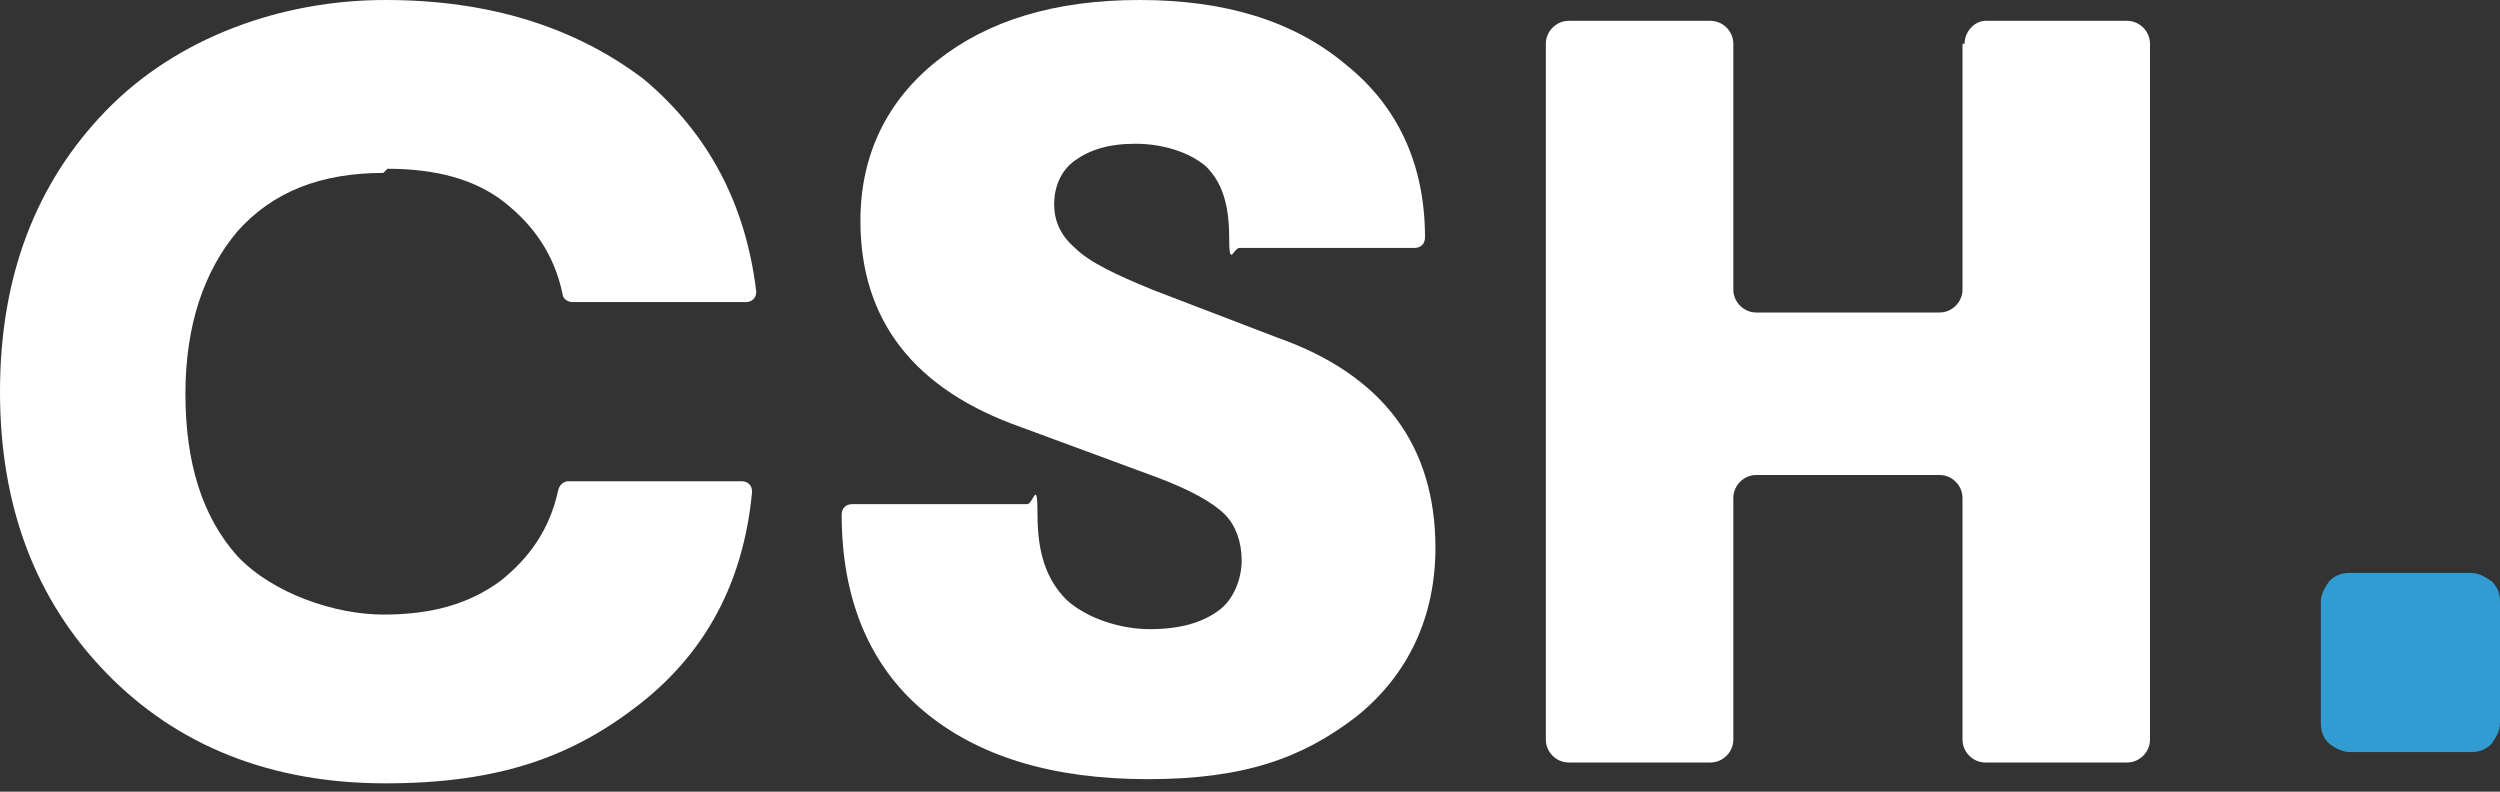
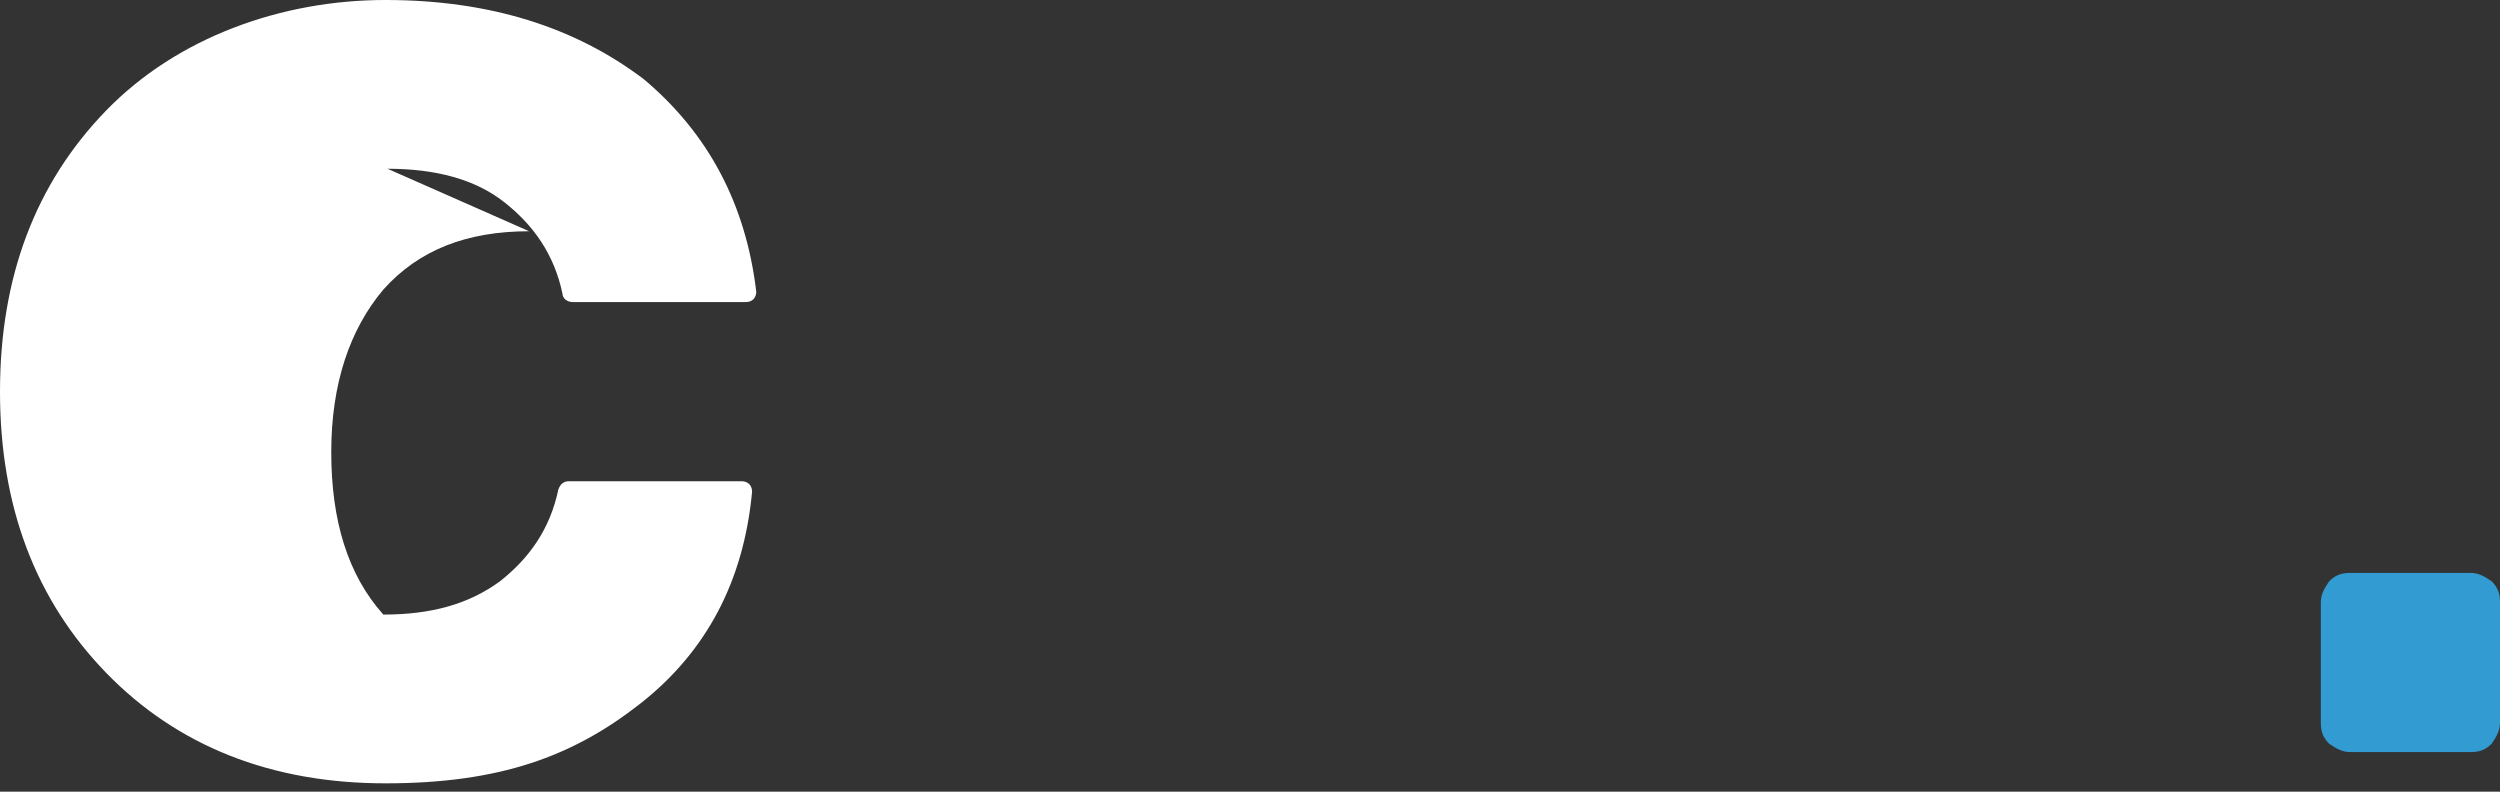
<svg xmlns="http://www.w3.org/2000/svg" version="1.1" viewBox="0 0 120 38">
  <rect x="0" y="0" width="120" height="38" fill="#333333" stroke="none" />
  <defs>
    <style>
      .cls-1 {
        fill: #fff;
      }

      .cls-2 {
        fill: #319bd2;
      }
    </style>
  </defs>
  <g>
    <g id="Laag_1">
-       <path class="cls-1" d="M18.6,8.1c2.3,0,4.2.5,5.6,1.6,1.4,1.1,2.4,2.5,2.8,4.4,0,.2.2.4.5.4h8.3c.3,0,.5-.2.5-.5-.5-4.2-2.3-7.6-5.4-10.2C27.6,1.3,23.5,0,18.5,0S8.5,1.8,5.1,5.3C1.7,8.8,0,13.3,0,18.8s1.7,10,5.1,13.5c3.4,3.5,7.9,5.3,13.4,5.3s9-1.3,12.2-3.8c3.2-2.5,5-5.9,5.4-10.2,0-.3-.2-.5-.5-.5h-8.3c-.2,0-.4.1-.5.4-.4,1.9-1.4,3.3-2.8,4.4-1.5,1.1-3.3,1.6-5.6,1.6s-5.3-1-7-2.8c-1.7-1.9-2.5-4.5-2.5-7.8s.9-5.9,2.5-7.8c1.7-1.9,4-2.8,7-2.8Z" />
-       <path class="cls-1" d="M61.3,16.2l-6-2.3c-1.7-.7-3-1.3-3.7-2-.7-.6-1-1.3-1-2.1s.3-1.6,1-2.1c.7-.5,1.6-.8,2.9-.8s2.6.4,3.4,1.1c.8.8,1.1,1.9,1.1,3.4s.2.5.5.5h8.4c.3,0,.5-.2.5-.5,0-3.5-1.3-6.3-3.8-8.3-2.5-2.1-5.8-3.1-9.9-3.1s-7.3,1-9.7,2.9c-2.4,1.9-3.7,4.5-3.7,7.7,0,4.8,2.6,8.1,7.7,9.9l6.5,2.4c1.6.6,2.7,1.2,3.3,1.8.5.5.8,1.3.8,2.2s-.4,1.9-1.1,2.4c-.8.6-1.9.9-3.3.9s-3-.5-4-1.4c-1-1-1.4-2.3-1.4-4.1s-.2-.5-.5-.5h-8.4c-.3,0-.5.2-.5.5,0,4,1.3,7.2,3.9,9.4,2.6,2.2,6.2,3.3,10.8,3.3s7.4-1,10-3c2.5-2,3.8-4.8,3.8-8.1,0-4.9-2.5-8.3-7.6-10.1Z" />
-       <path class="cls-1" d="M94.2,2.1v11.8c0,.6-.5,1.1-1.1,1.1h-8.8c-.6,0-1.1-.5-1.1-1.1V2.1c0-.6-.5-1.1-1.1-1.1h-6.8c-.6,0-1.1.5-1.1,1.1v33.4c0,.6.5,1.1,1.1,1.1h6.8c.6,0,1.1-.5,1.1-1.1v-11.6c0-.6.5-1.1,1.1-1.1h8.8c.6,0,1.1.5,1.1,1.1v11.6c0,.6.5,1.1,1.1,1.1h6.8c.6,0,1.1-.5,1.1-1.1V2.1c0-.6-.5-1.1-1.1-1.1h-6.8c-.5,0-1,.5-1,1.1Z" />
+       <path class="cls-1" d="M18.6,8.1c2.3,0,4.2.5,5.6,1.6,1.4,1.1,2.4,2.5,2.8,4.4,0,.2.2.4.5.4h8.3c.3,0,.5-.2.5-.5-.5-4.2-2.3-7.6-5.4-10.2C27.6,1.3,23.5,0,18.5,0S8.5,1.8,5.1,5.3C1.7,8.8,0,13.3,0,18.8s1.7,10,5.1,13.5c3.4,3.5,7.9,5.3,13.4,5.3s9-1.3,12.2-3.8c3.2-2.5,5-5.9,5.4-10.2,0-.3-.2-.5-.5-.5h-8.3c-.2,0-.4.1-.5.4-.4,1.9-1.4,3.3-2.8,4.4-1.5,1.1-3.3,1.6-5.6,1.6c-1.7-1.9-2.5-4.5-2.5-7.8s.9-5.9,2.5-7.8c1.7-1.9,4-2.8,7-2.8Z" />
      <path class="cls-2" d="M120,28.9c0-.4-.1-.7-.4-1-.3-.2-.6-.4-1-.4h-5.8c-.4,0-.7.1-1,.4-.2.3-.4.6-.4,1v5.8c0,.4.1.7.4,1,.3.2.6.4,1,.4h5.8c.4,0,.7-.1,1-.4.2-.3.4-.6.4-1v-5.8Z" />
    </g>
  </g>
</svg>